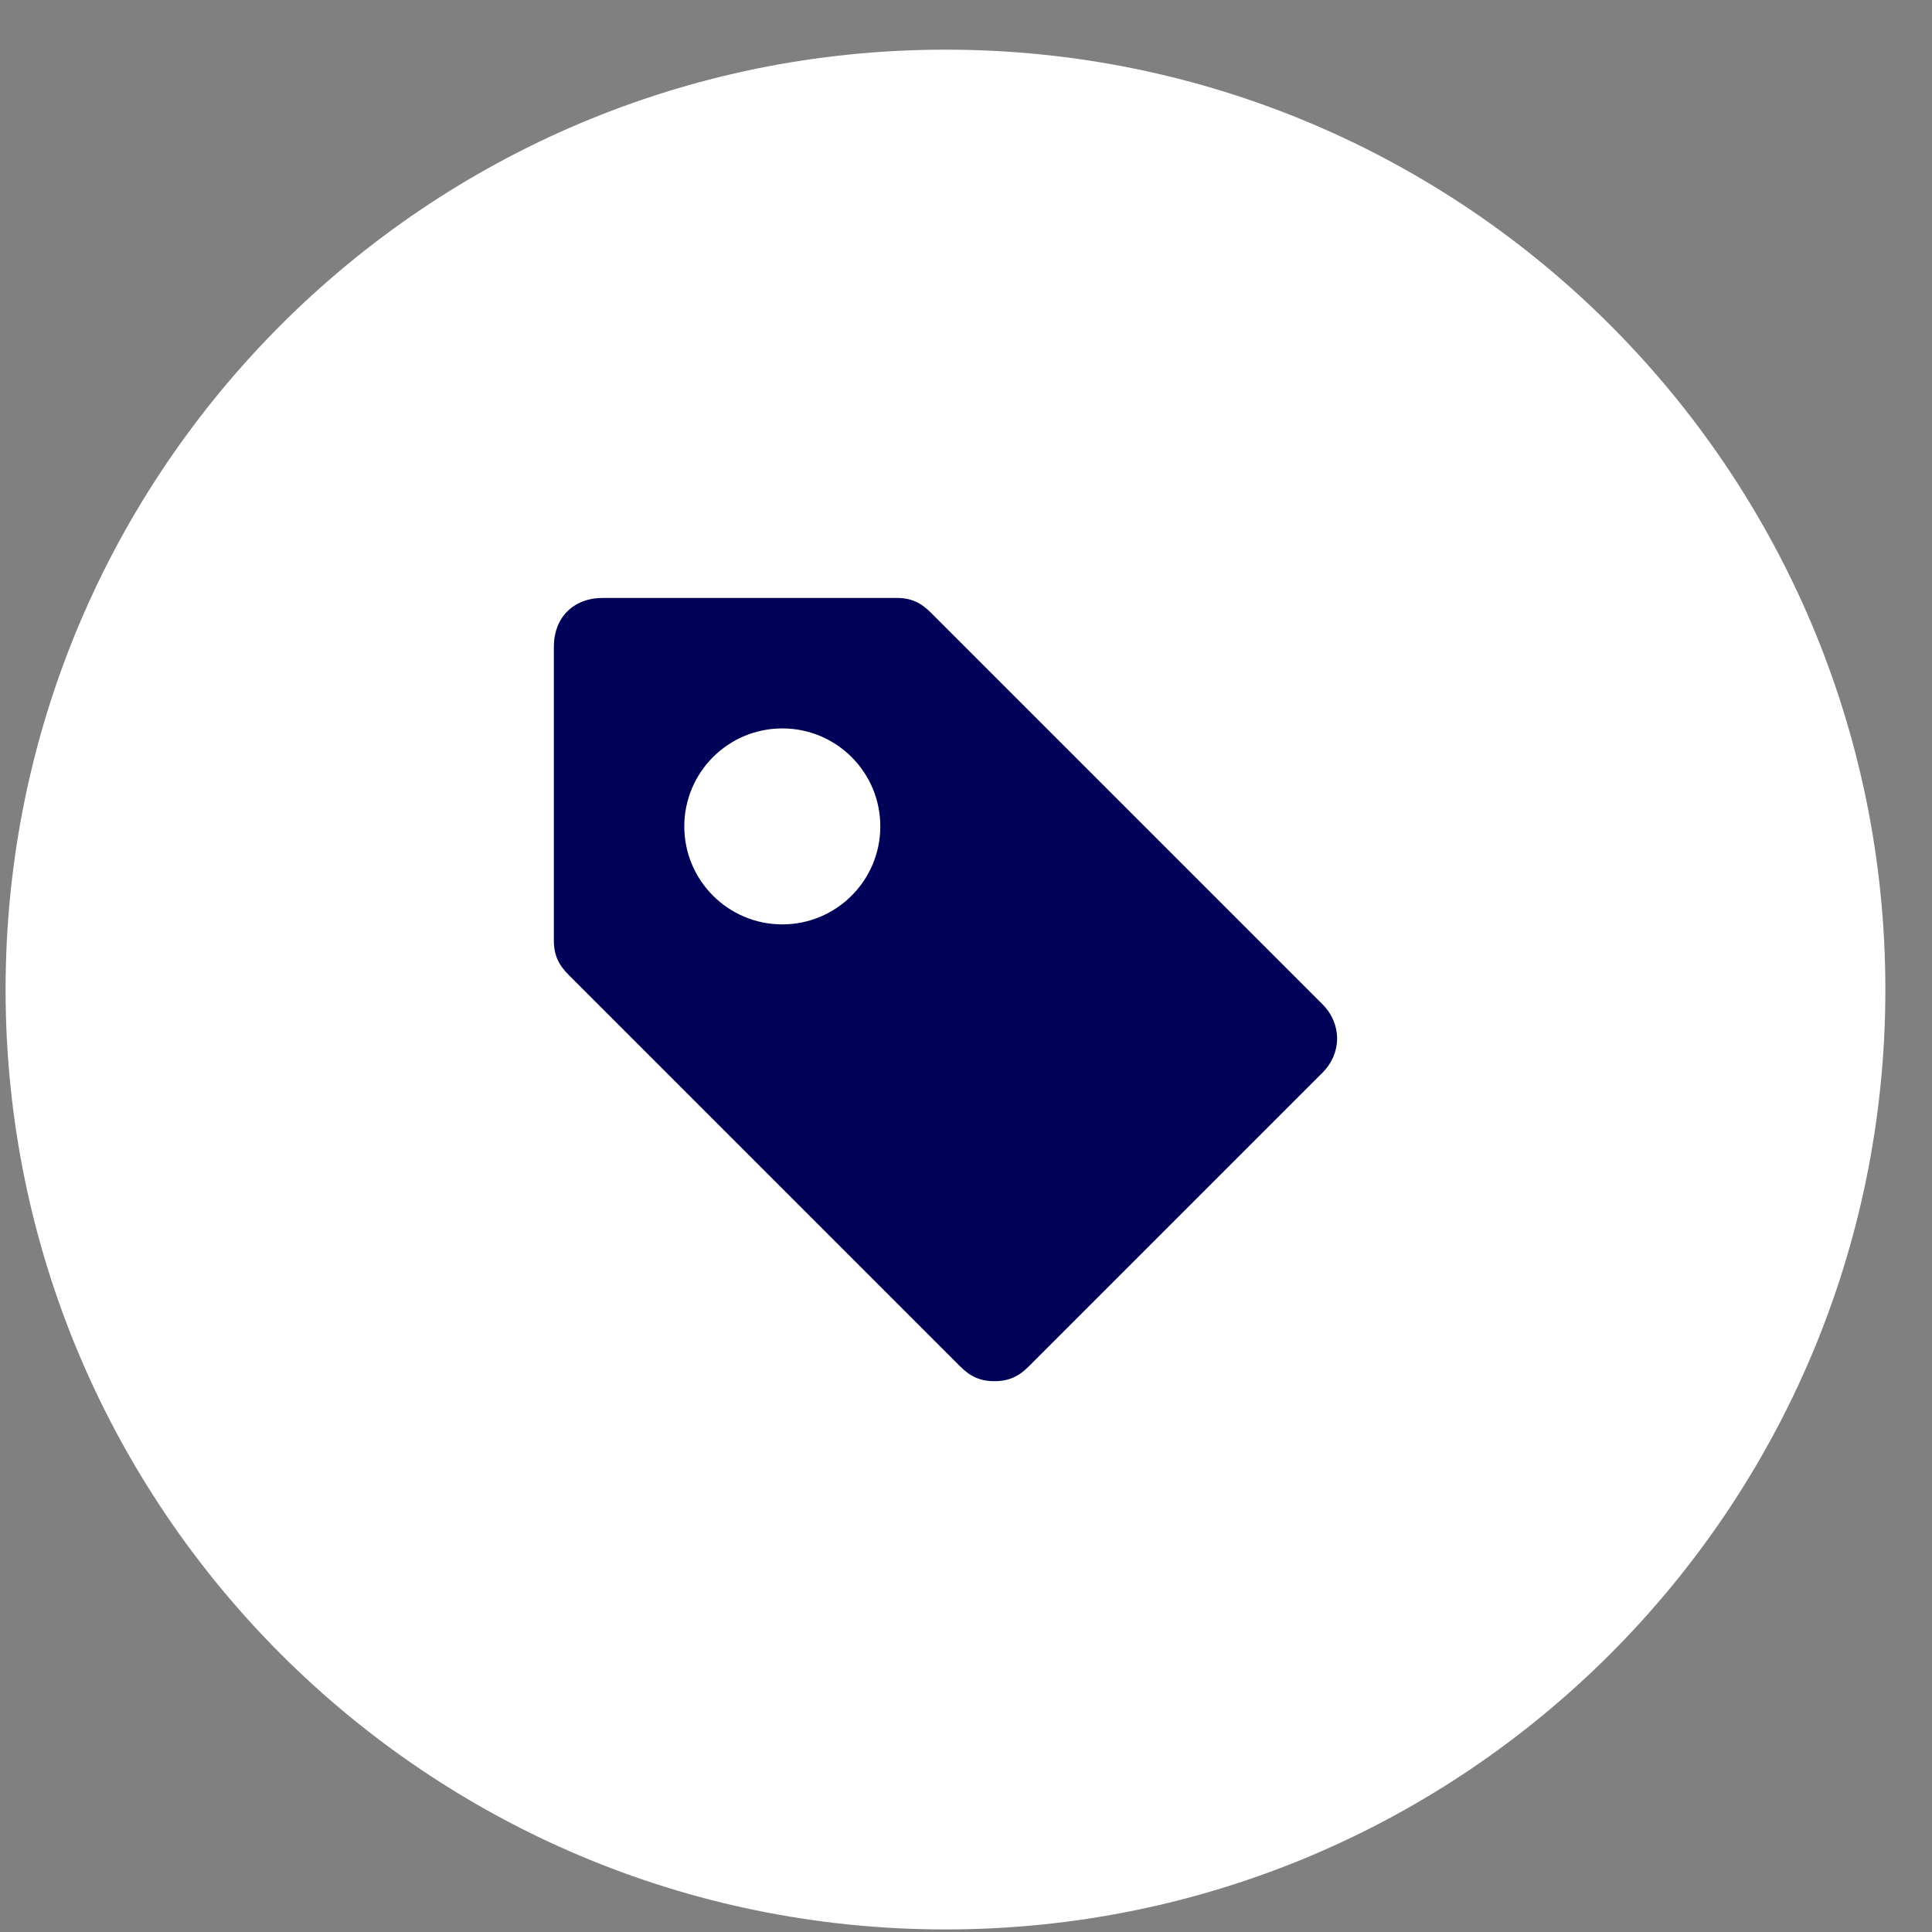
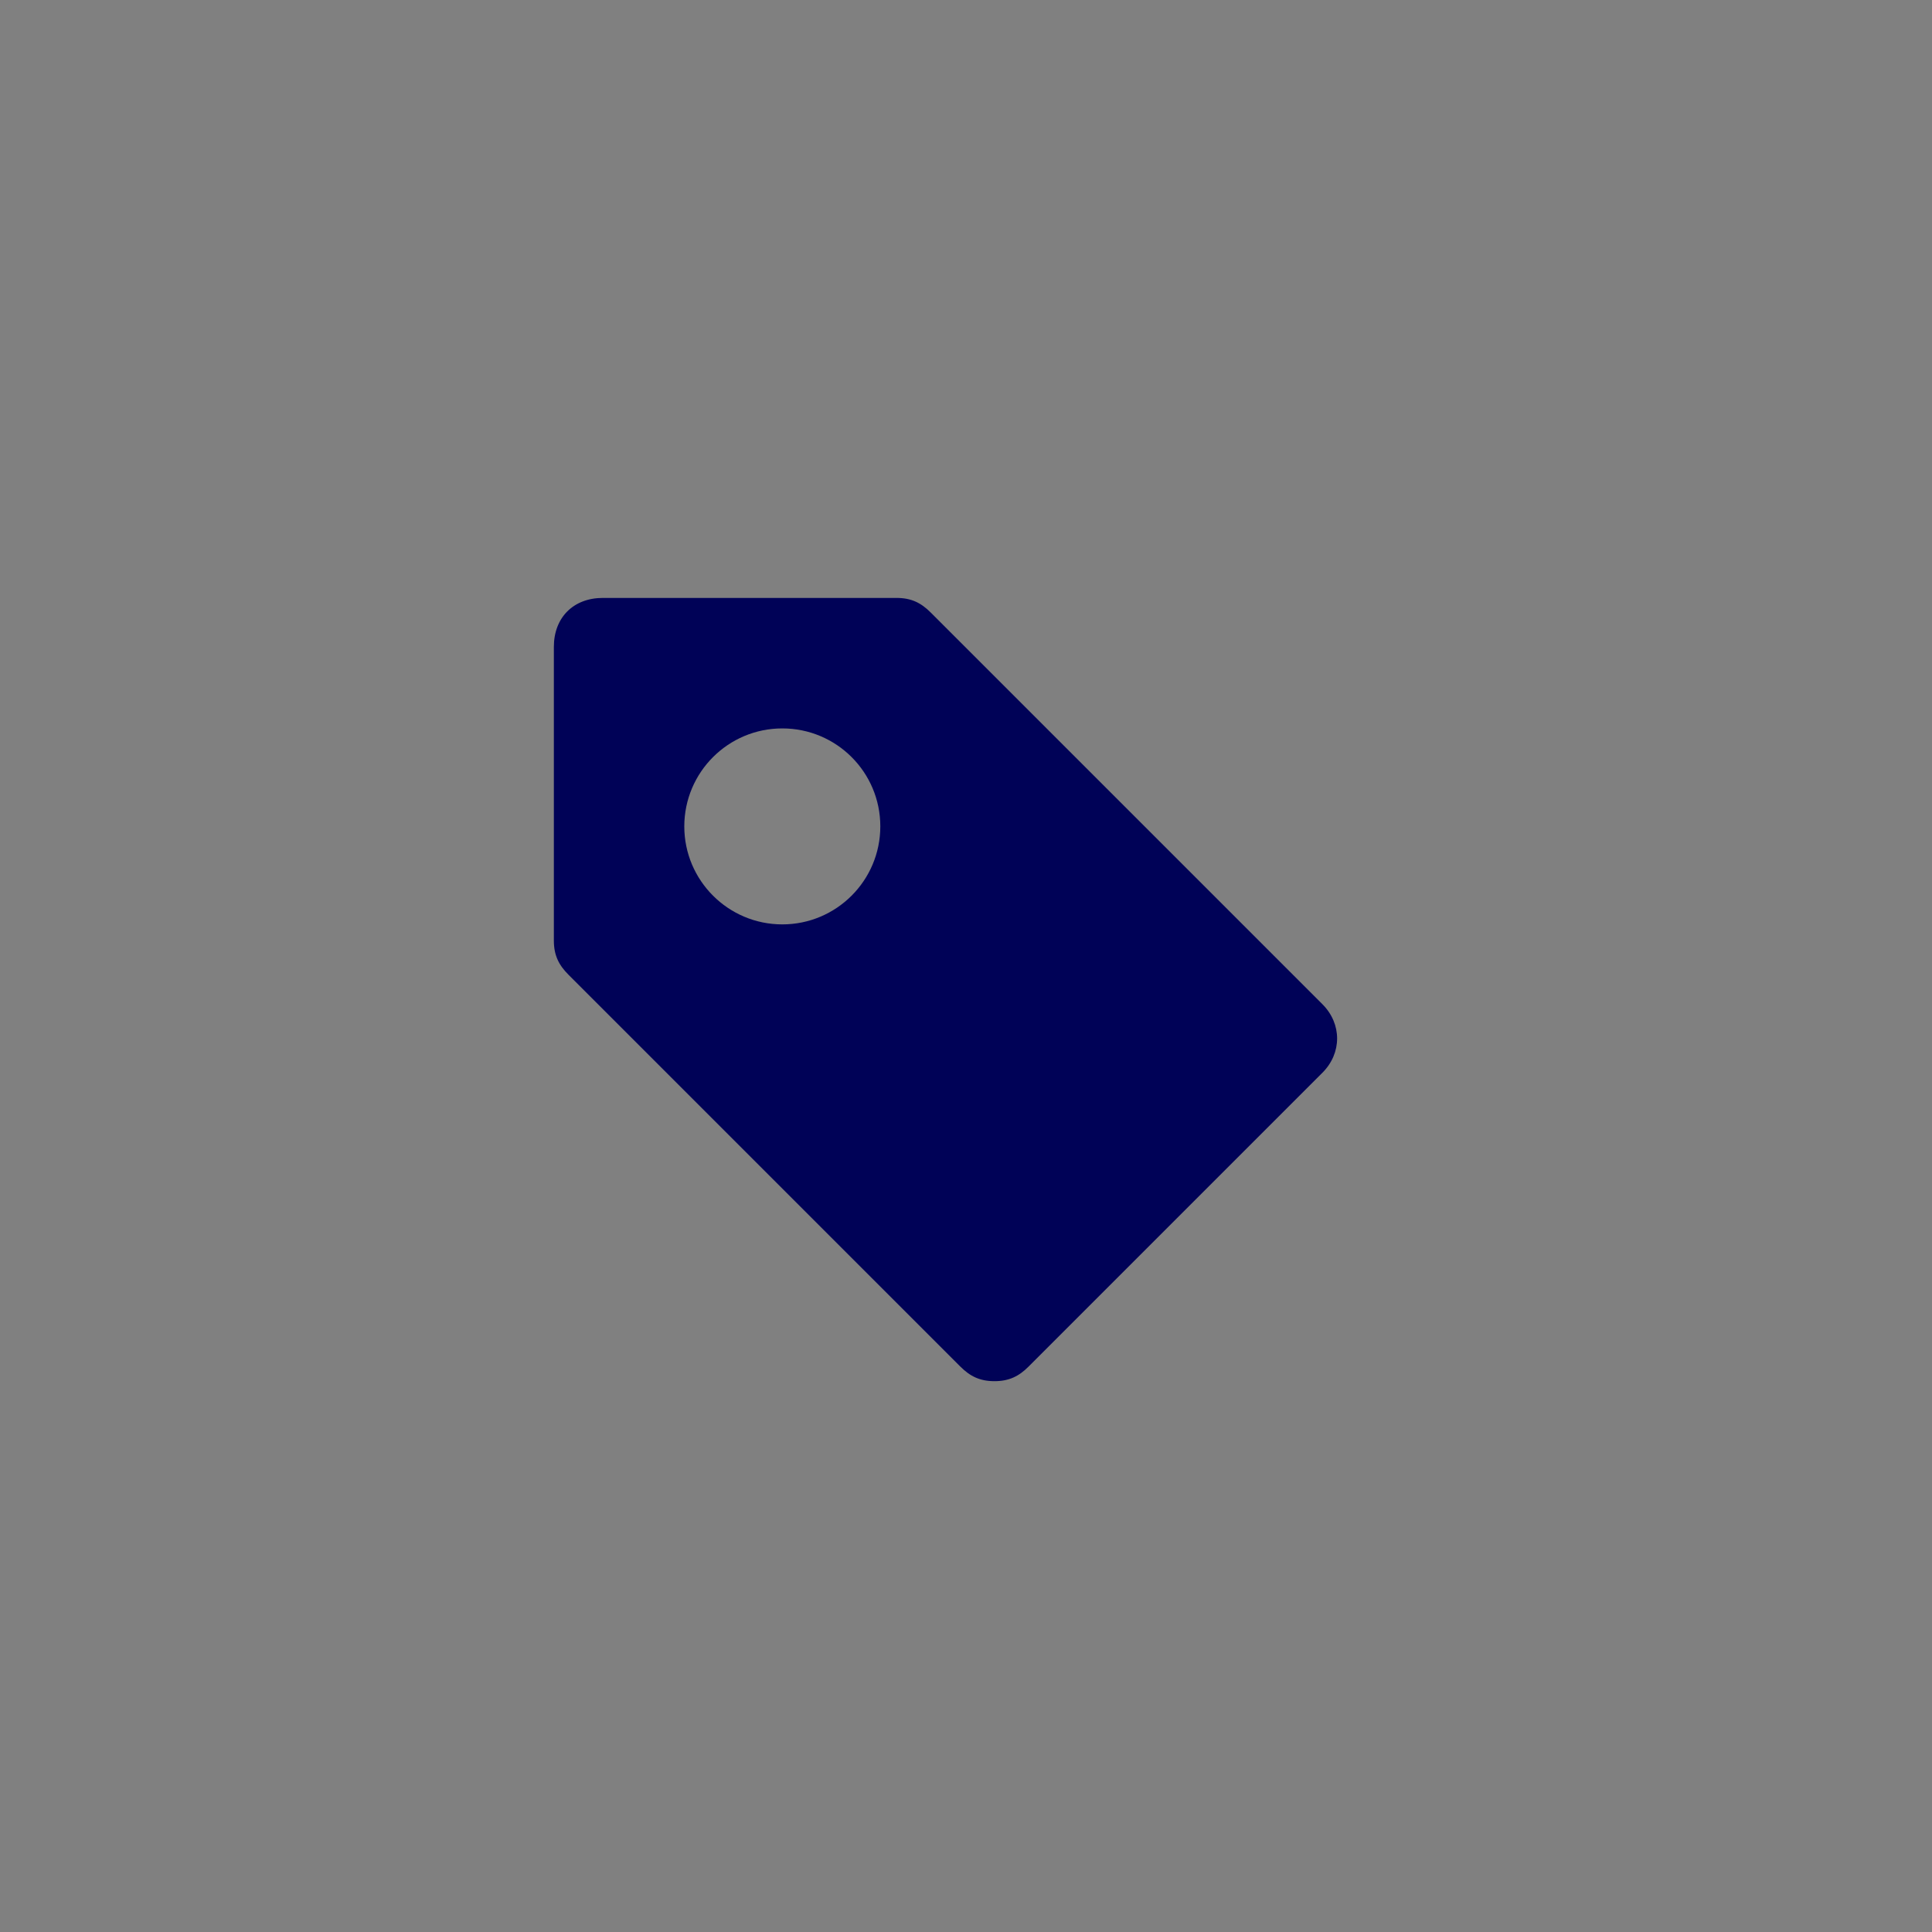
<svg xmlns="http://www.w3.org/2000/svg" width="37" height="37" viewBox="0 0 37 37" fill="none">
  <rect x="0" y="0" width="37" height="37" fill="#808080" stroke="none" />
-   <path d="M18.107 36.951C28.049 36.951 36.107 28.892 36.107 18.951C36.107 9.01 28.049 0.951 18.107 0.951C8.166 0.951 0.107 9.01 0.107 18.951C0.107 28.892 8.166 36.951 18.107 36.951Z" fill="white" />
  <path d="M17.17 11.451C17.451 11.451 17.639 11.544 17.826 11.732L25.326 19.232C25.701 19.607 25.701 20.169 25.326 20.544L19.701 26.169C19.514 26.357 19.326 26.451 19.045 26.451C18.764 26.451 18.576 26.357 18.389 26.169L10.889 18.669C10.701 18.482 10.607 18.294 10.607 18.013V12.388C10.607 11.826 10.982 11.451 11.545 11.451H17.17ZM14.982 13.95C13.946 13.95 13.106 14.789 13.105 15.826C13.105 16.862 13.946 17.703 14.982 17.703C16.019 17.703 16.859 16.862 16.859 15.826C16.859 14.789 16.019 13.95 14.982 13.95Z" fill="#000257" />
</svg>